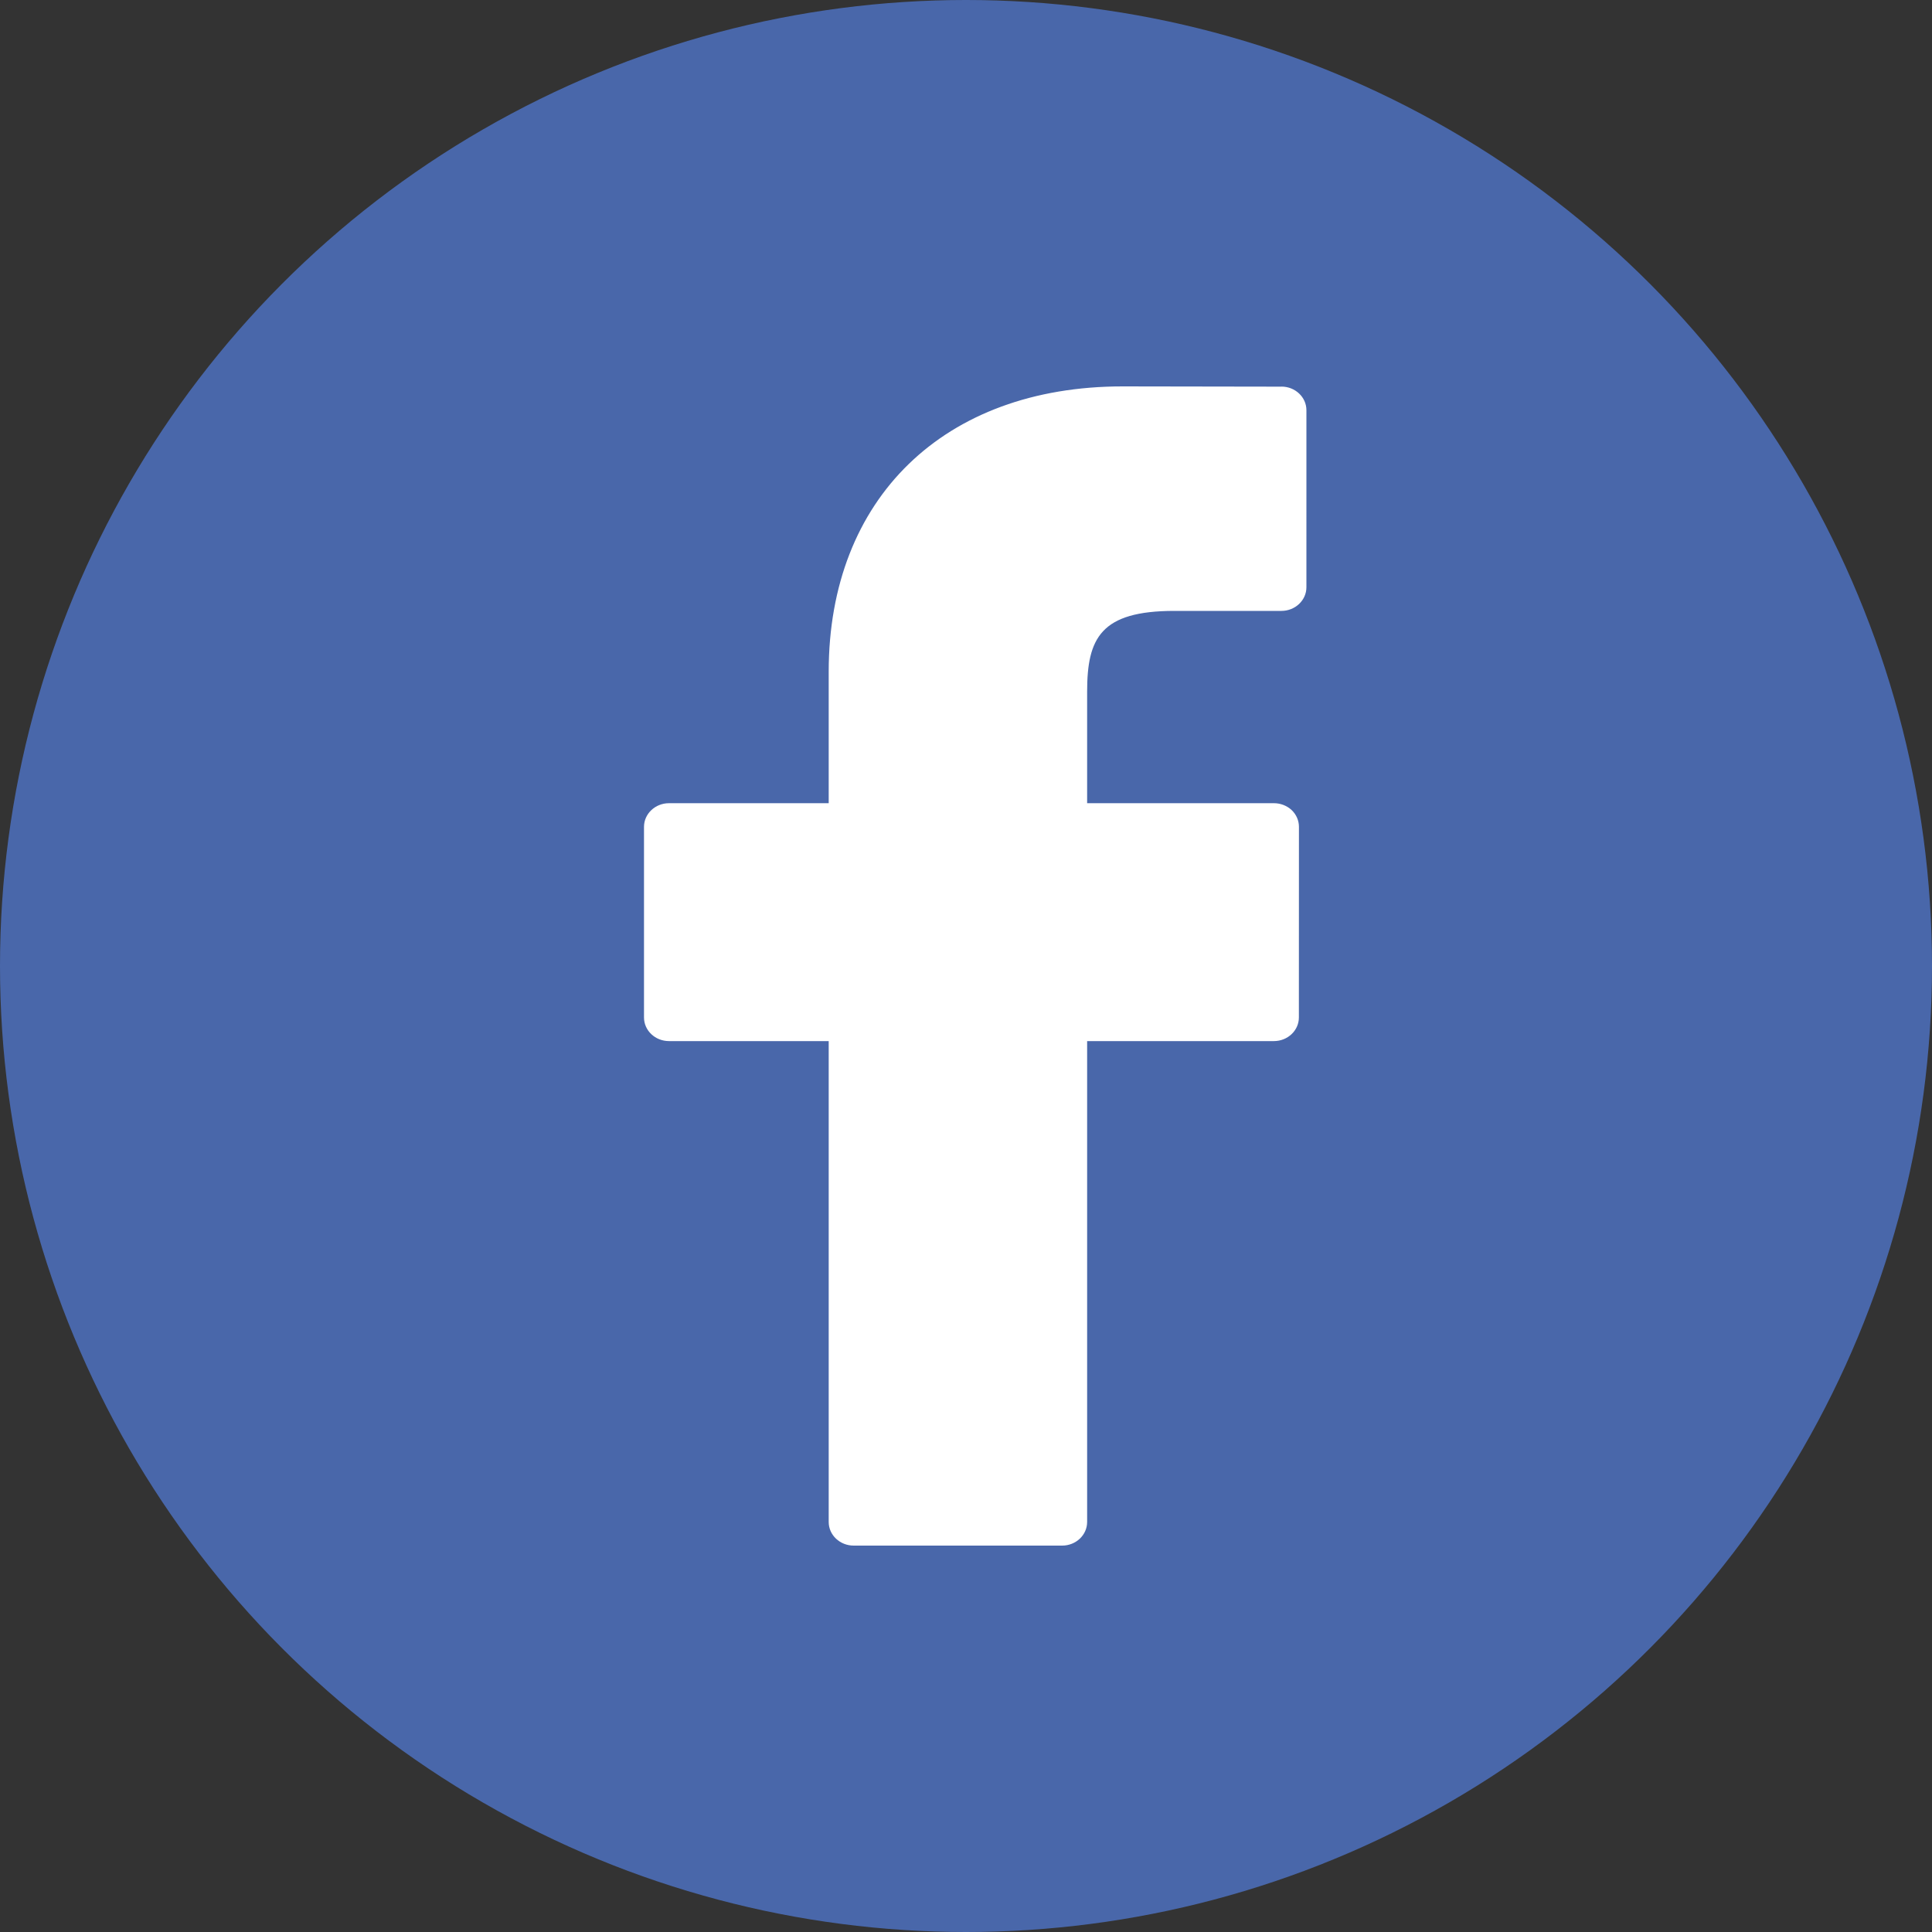
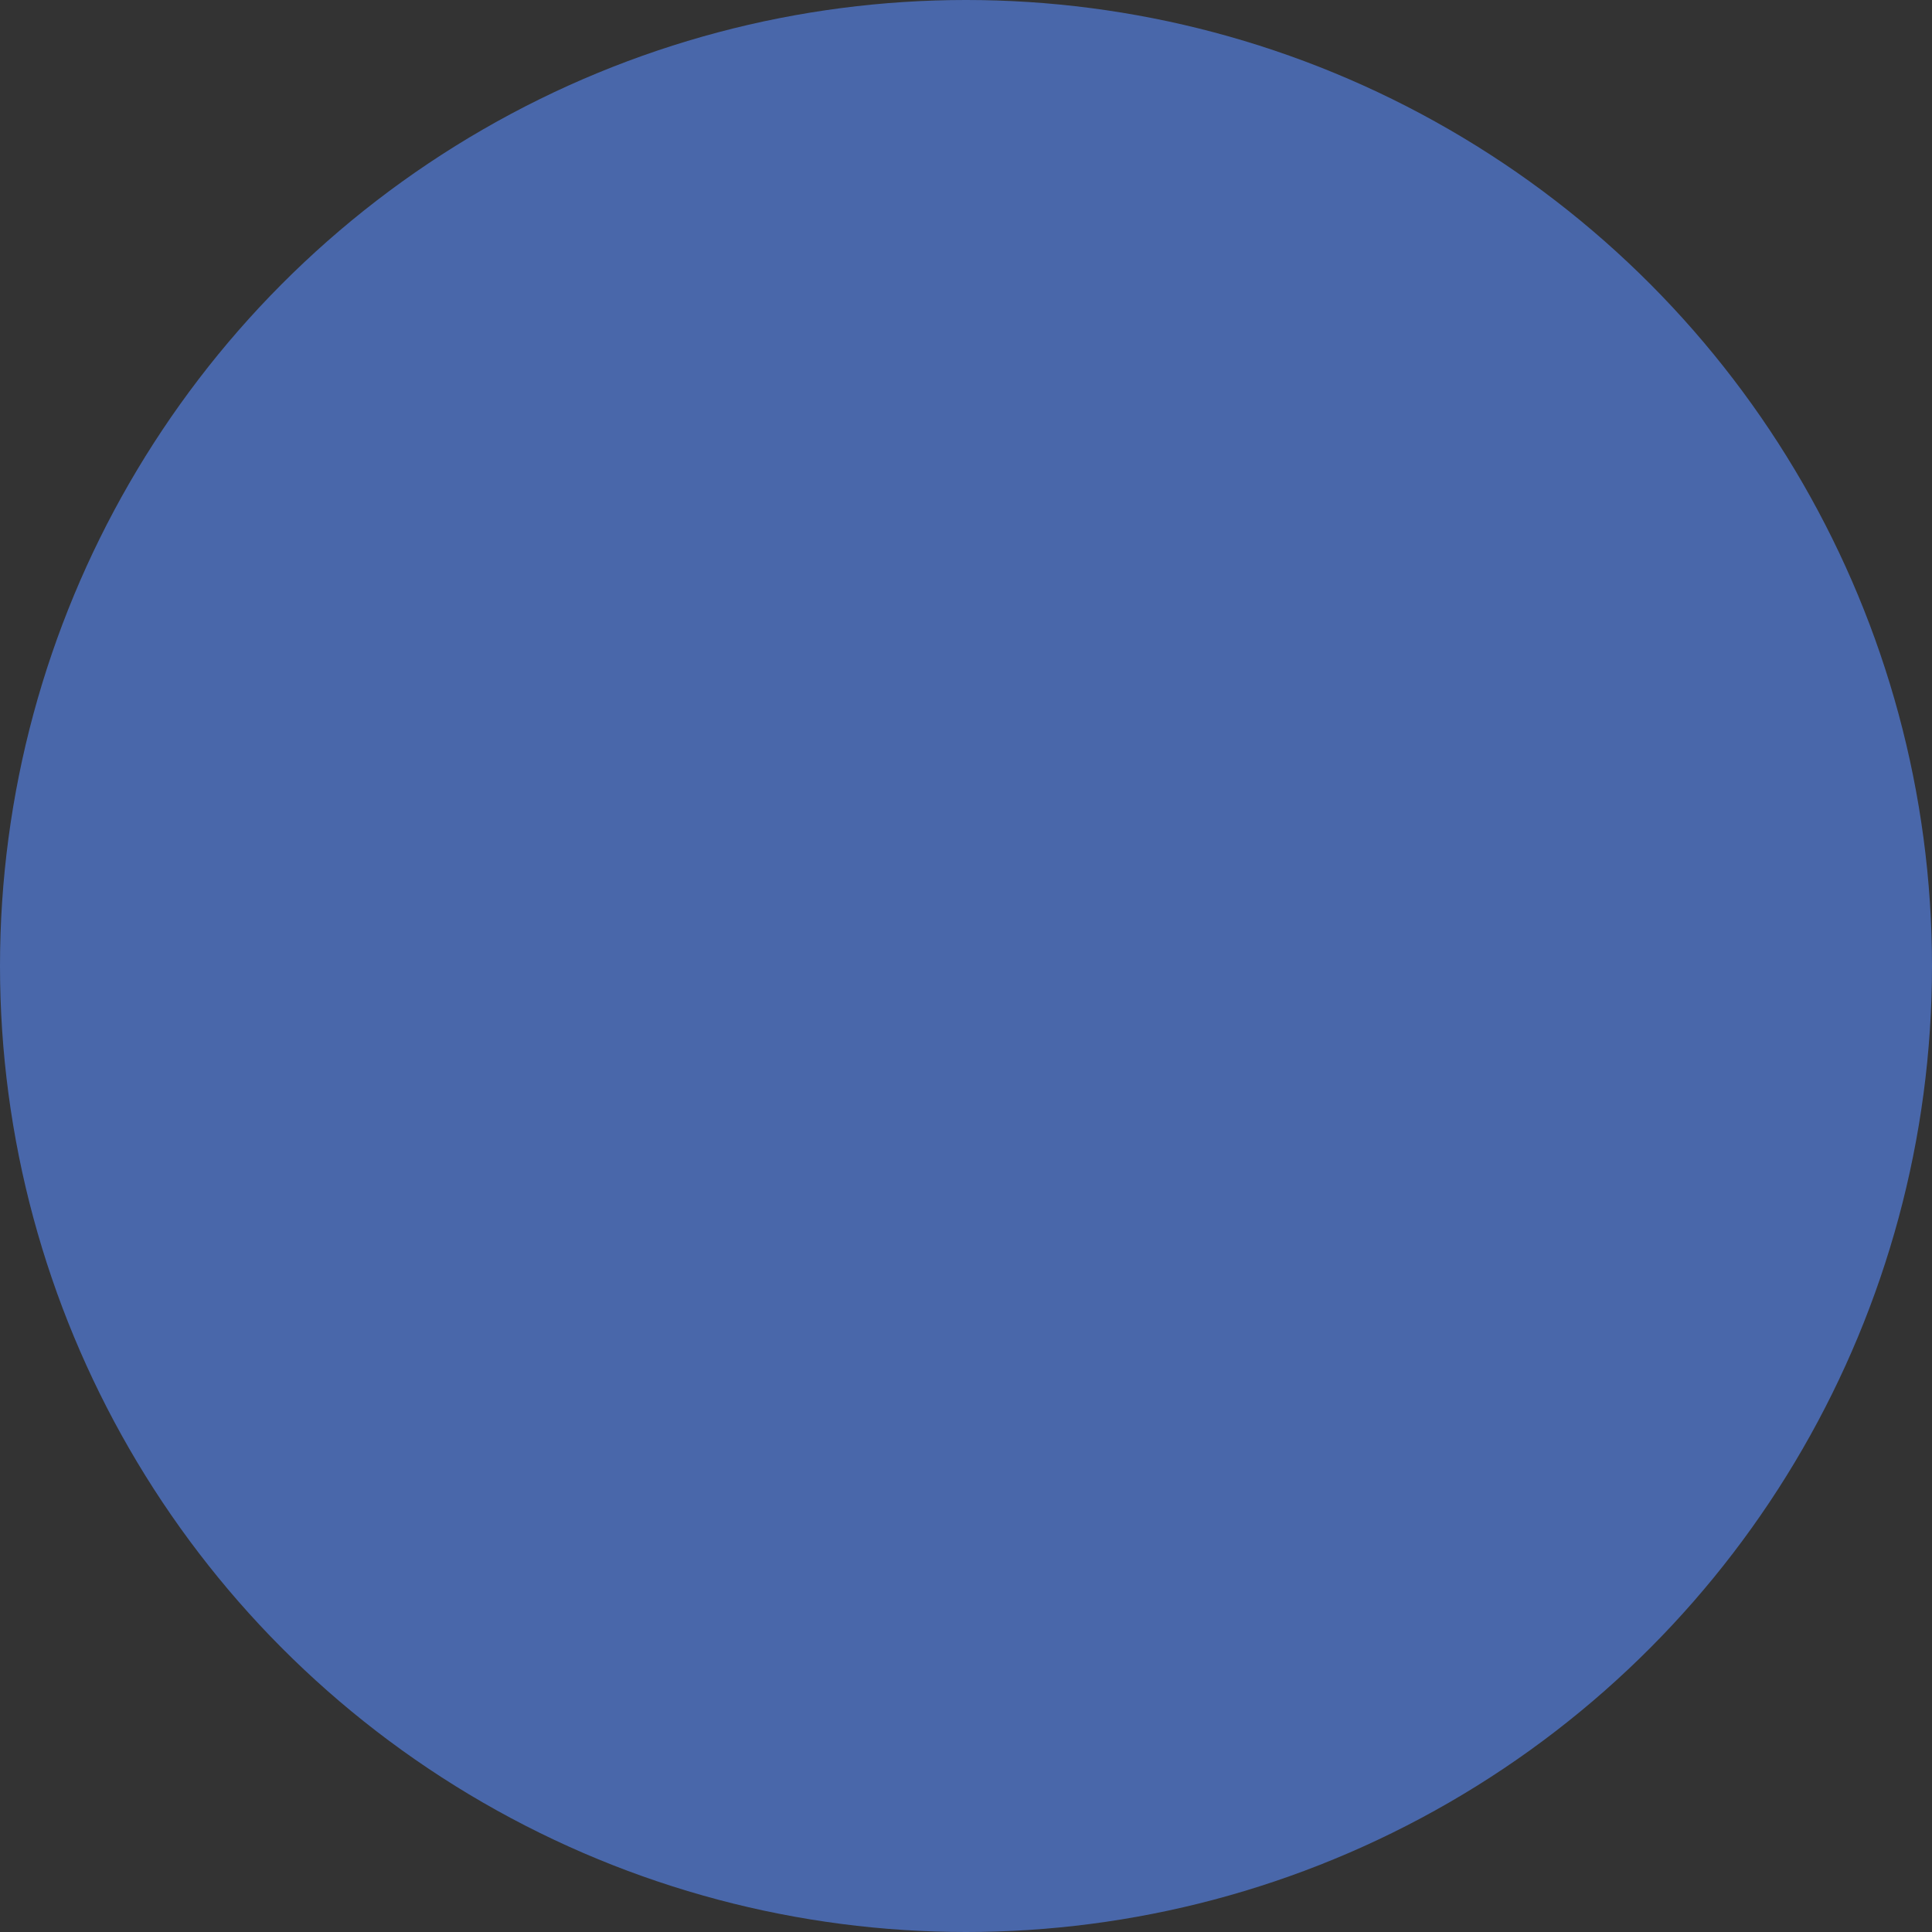
<svg xmlns="http://www.w3.org/2000/svg" width="30" height="30" viewBox="0 0 30 30">
  <rect x="0" y="0" width="30" height="30" fill="#333333" stroke="none" />
  <g fill="none" fill-rule="evenodd">
    <g>
      <g transform="translate(-1168 -739) translate(1168 739)">
        <circle cx="15" cy="15" r="15" fill="#4967AA" />
-         <path fill="#FFF" fill-rule="nonzero" d="M19.898 6.004L17.431 6c-2.771 0-4.563 1.739-4.563 4.43v2.042h-2.48c-.214 0-.388.165-.388.367v2.96c0 .203.174.367.388.367h2.48v7.467c0 .203.174.367.388.367h3.237c.214 0 .388-.164.388-.367v-7.467h2.9c.214 0 .388-.164.388-.367l.001-2.96c0-.097-.04-.19-.113-.26-.073-.068-.172-.107-.275-.107h-2.901v-1.731c0-.832.21-1.255 1.355-1.255h1.662c.214 0 .388-.165.388-.367V6.37c0-.203-.174-.367-.388-.367z" />
      </g>
    </g>
  </g>
</svg>